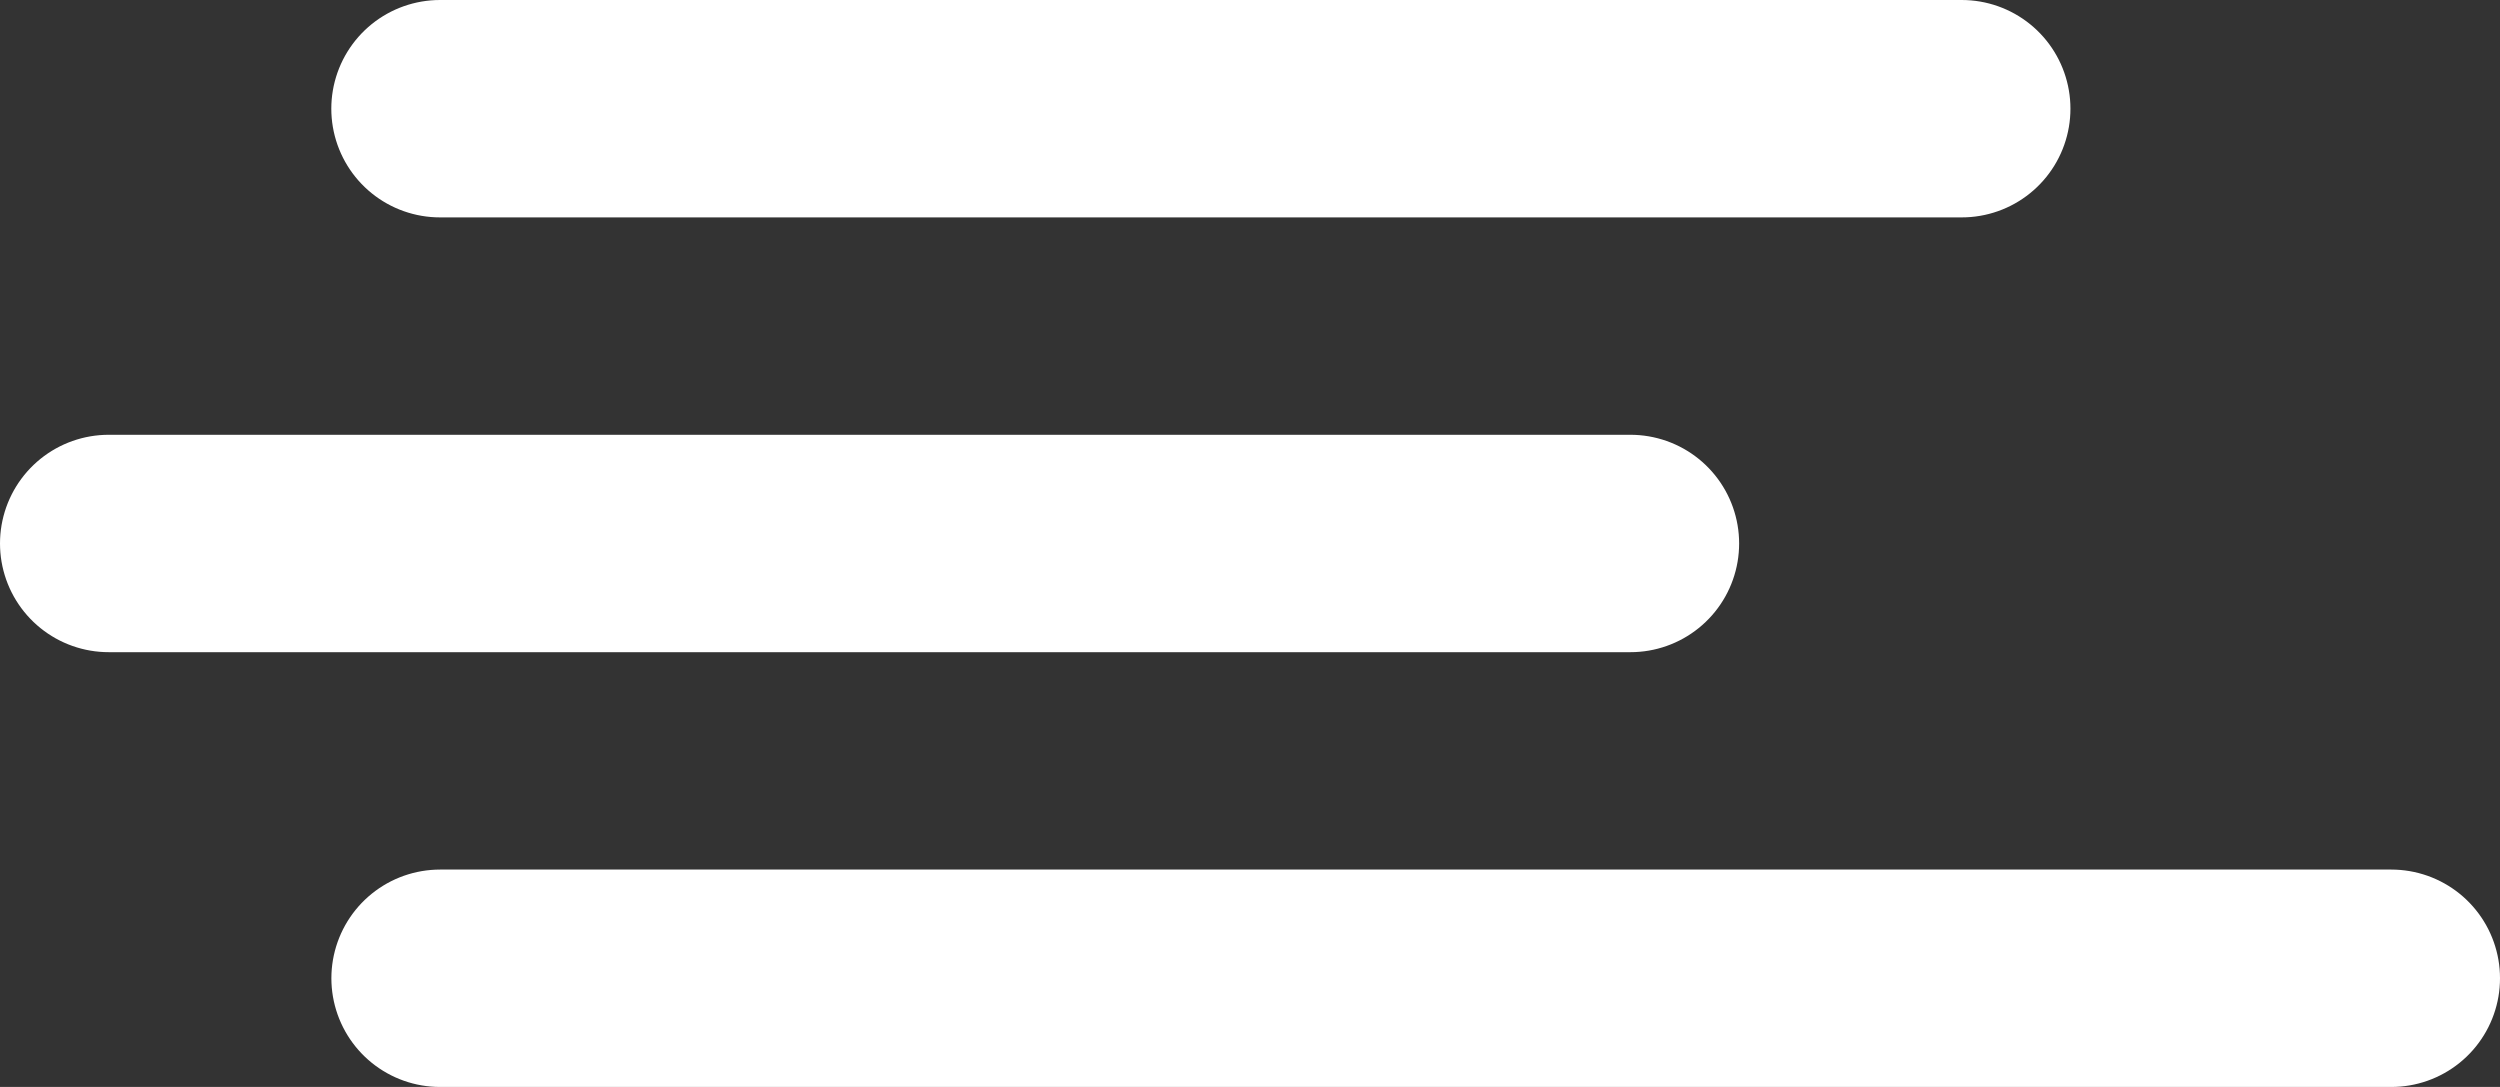
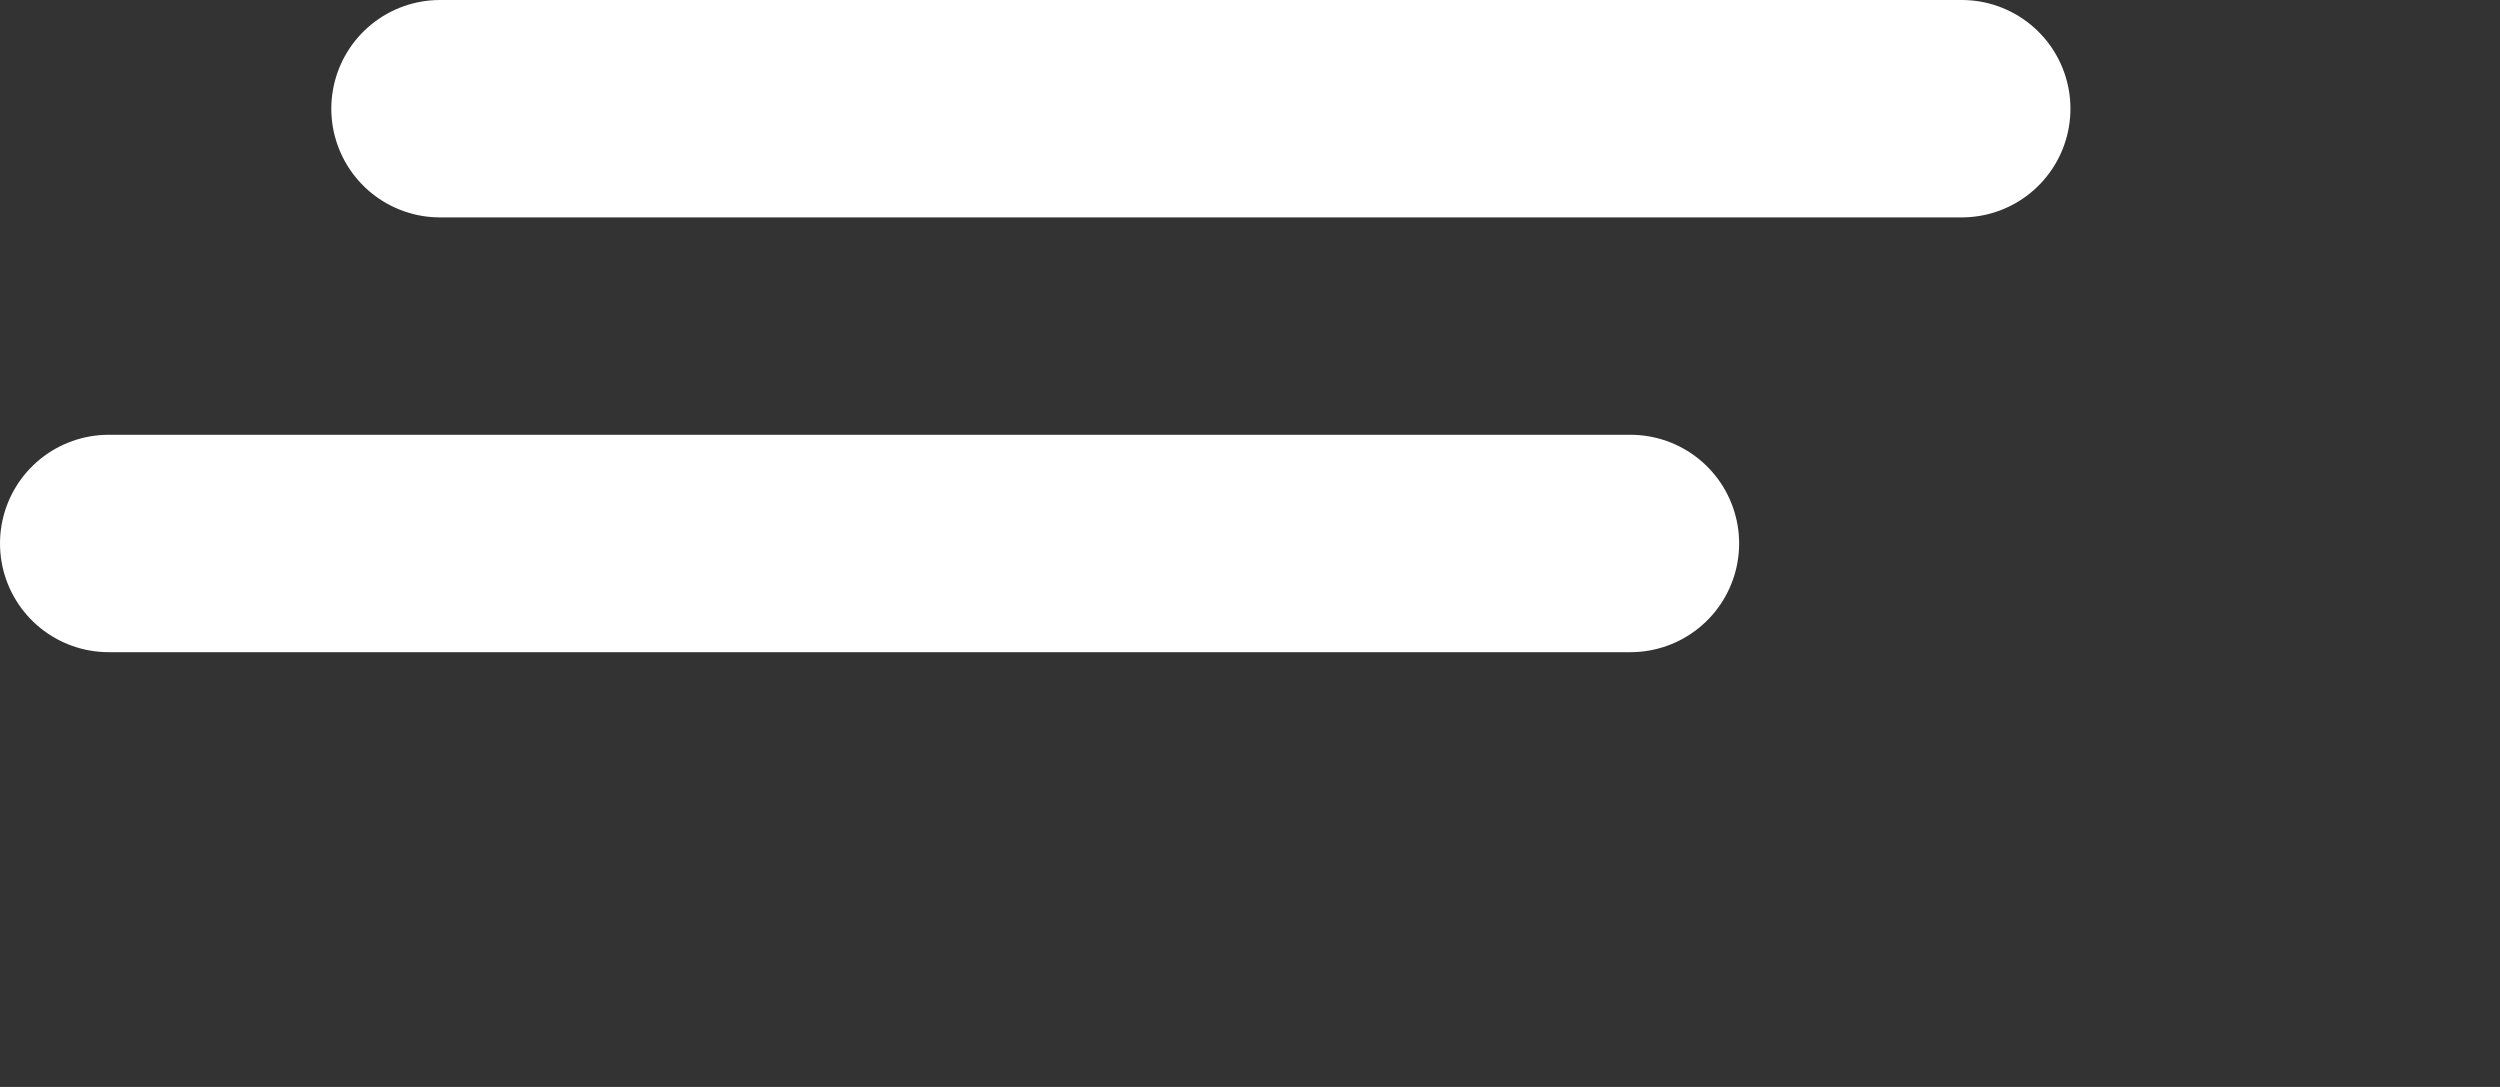
<svg xmlns="http://www.w3.org/2000/svg" width="34.5" height="15" viewBox="0 0 34.5 15">
  <rect x="0" y="0" width="34.5" height="15" fill="#333333" stroke="none" />
  <g id="Group_8890" data-name="Group 8890" transform="translate(3334.75 15327.5)">
    <line id="Line_312" data-name="Line 312" y2="21" transform="translate(-3307.678 -15326) rotate(90)" fill="none" stroke="#fff" stroke-linecap="round" stroke-width="3" />
    <line id="Line_313" data-name="Line 313" y2="21" transform="translate(-3312.25 -15320) rotate(90)" fill="none" stroke="#fff" stroke-linecap="round" stroke-width="3" />
-     <line id="Line_314" data-name="Line 314" y2="26.927" transform="translate(-3301.75 -15314) rotate(90)" fill="none" stroke="#fff" stroke-linecap="round" stroke-width="3" />
  </g>
</svg>